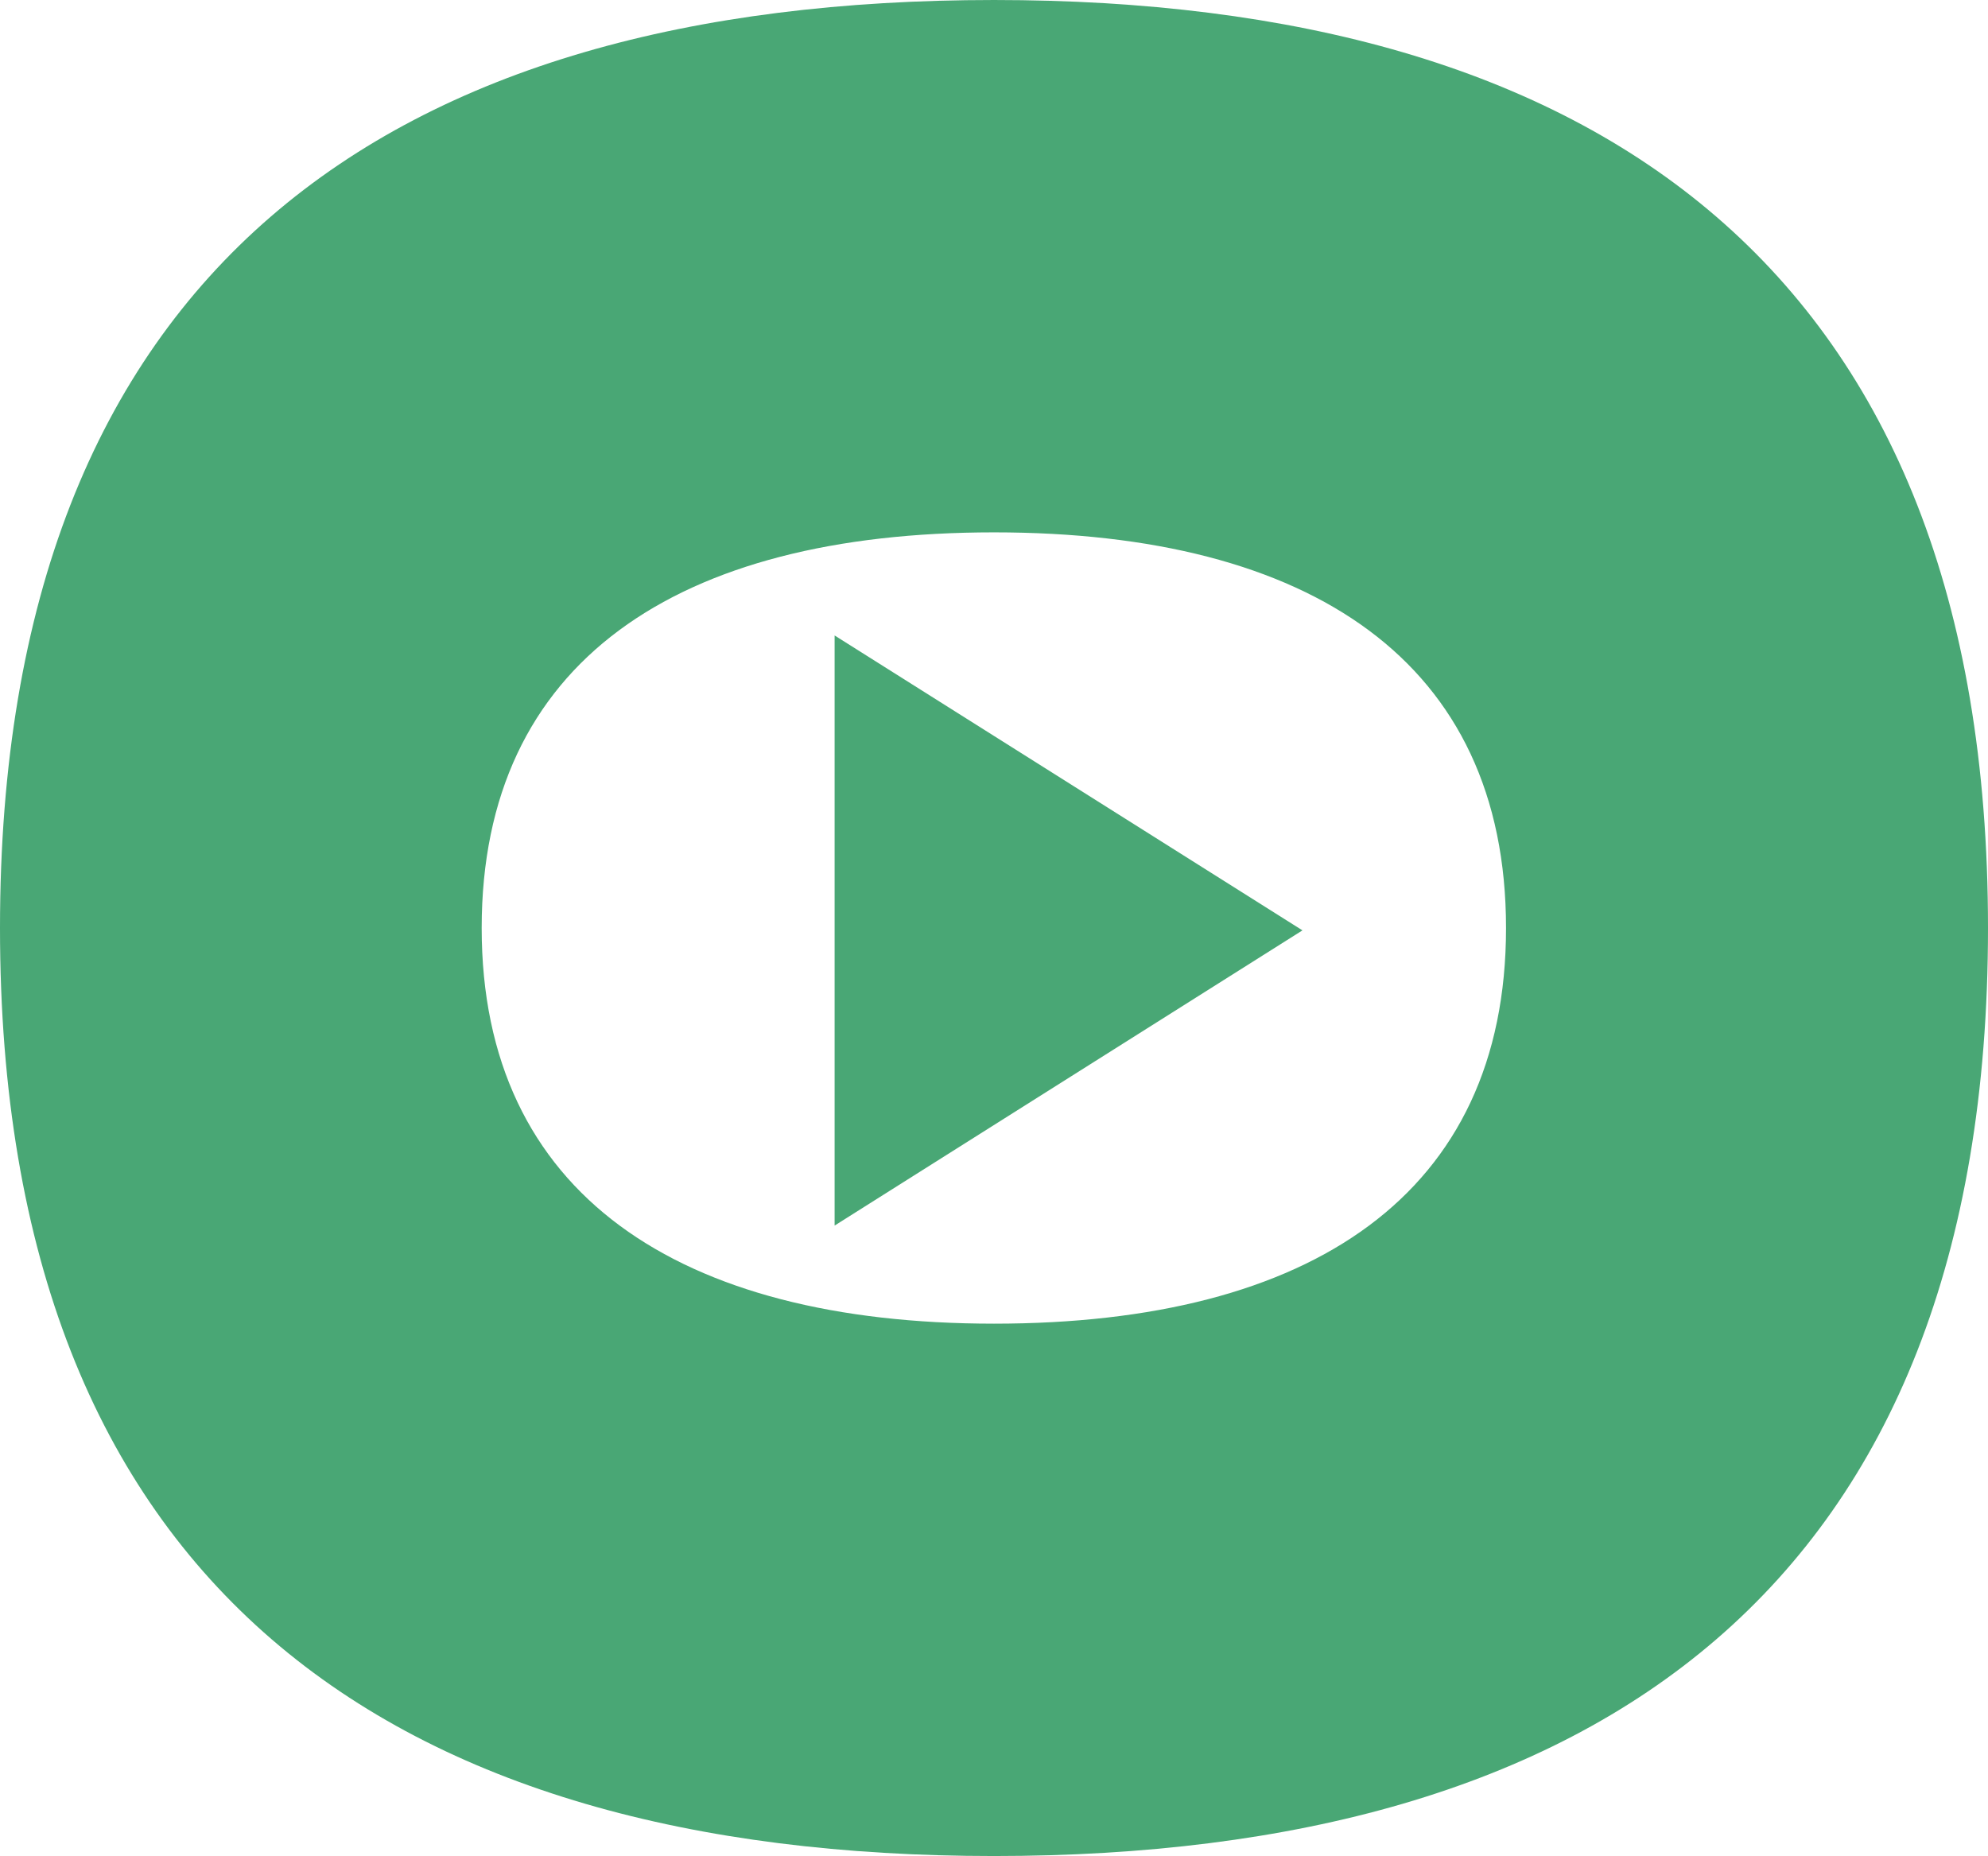
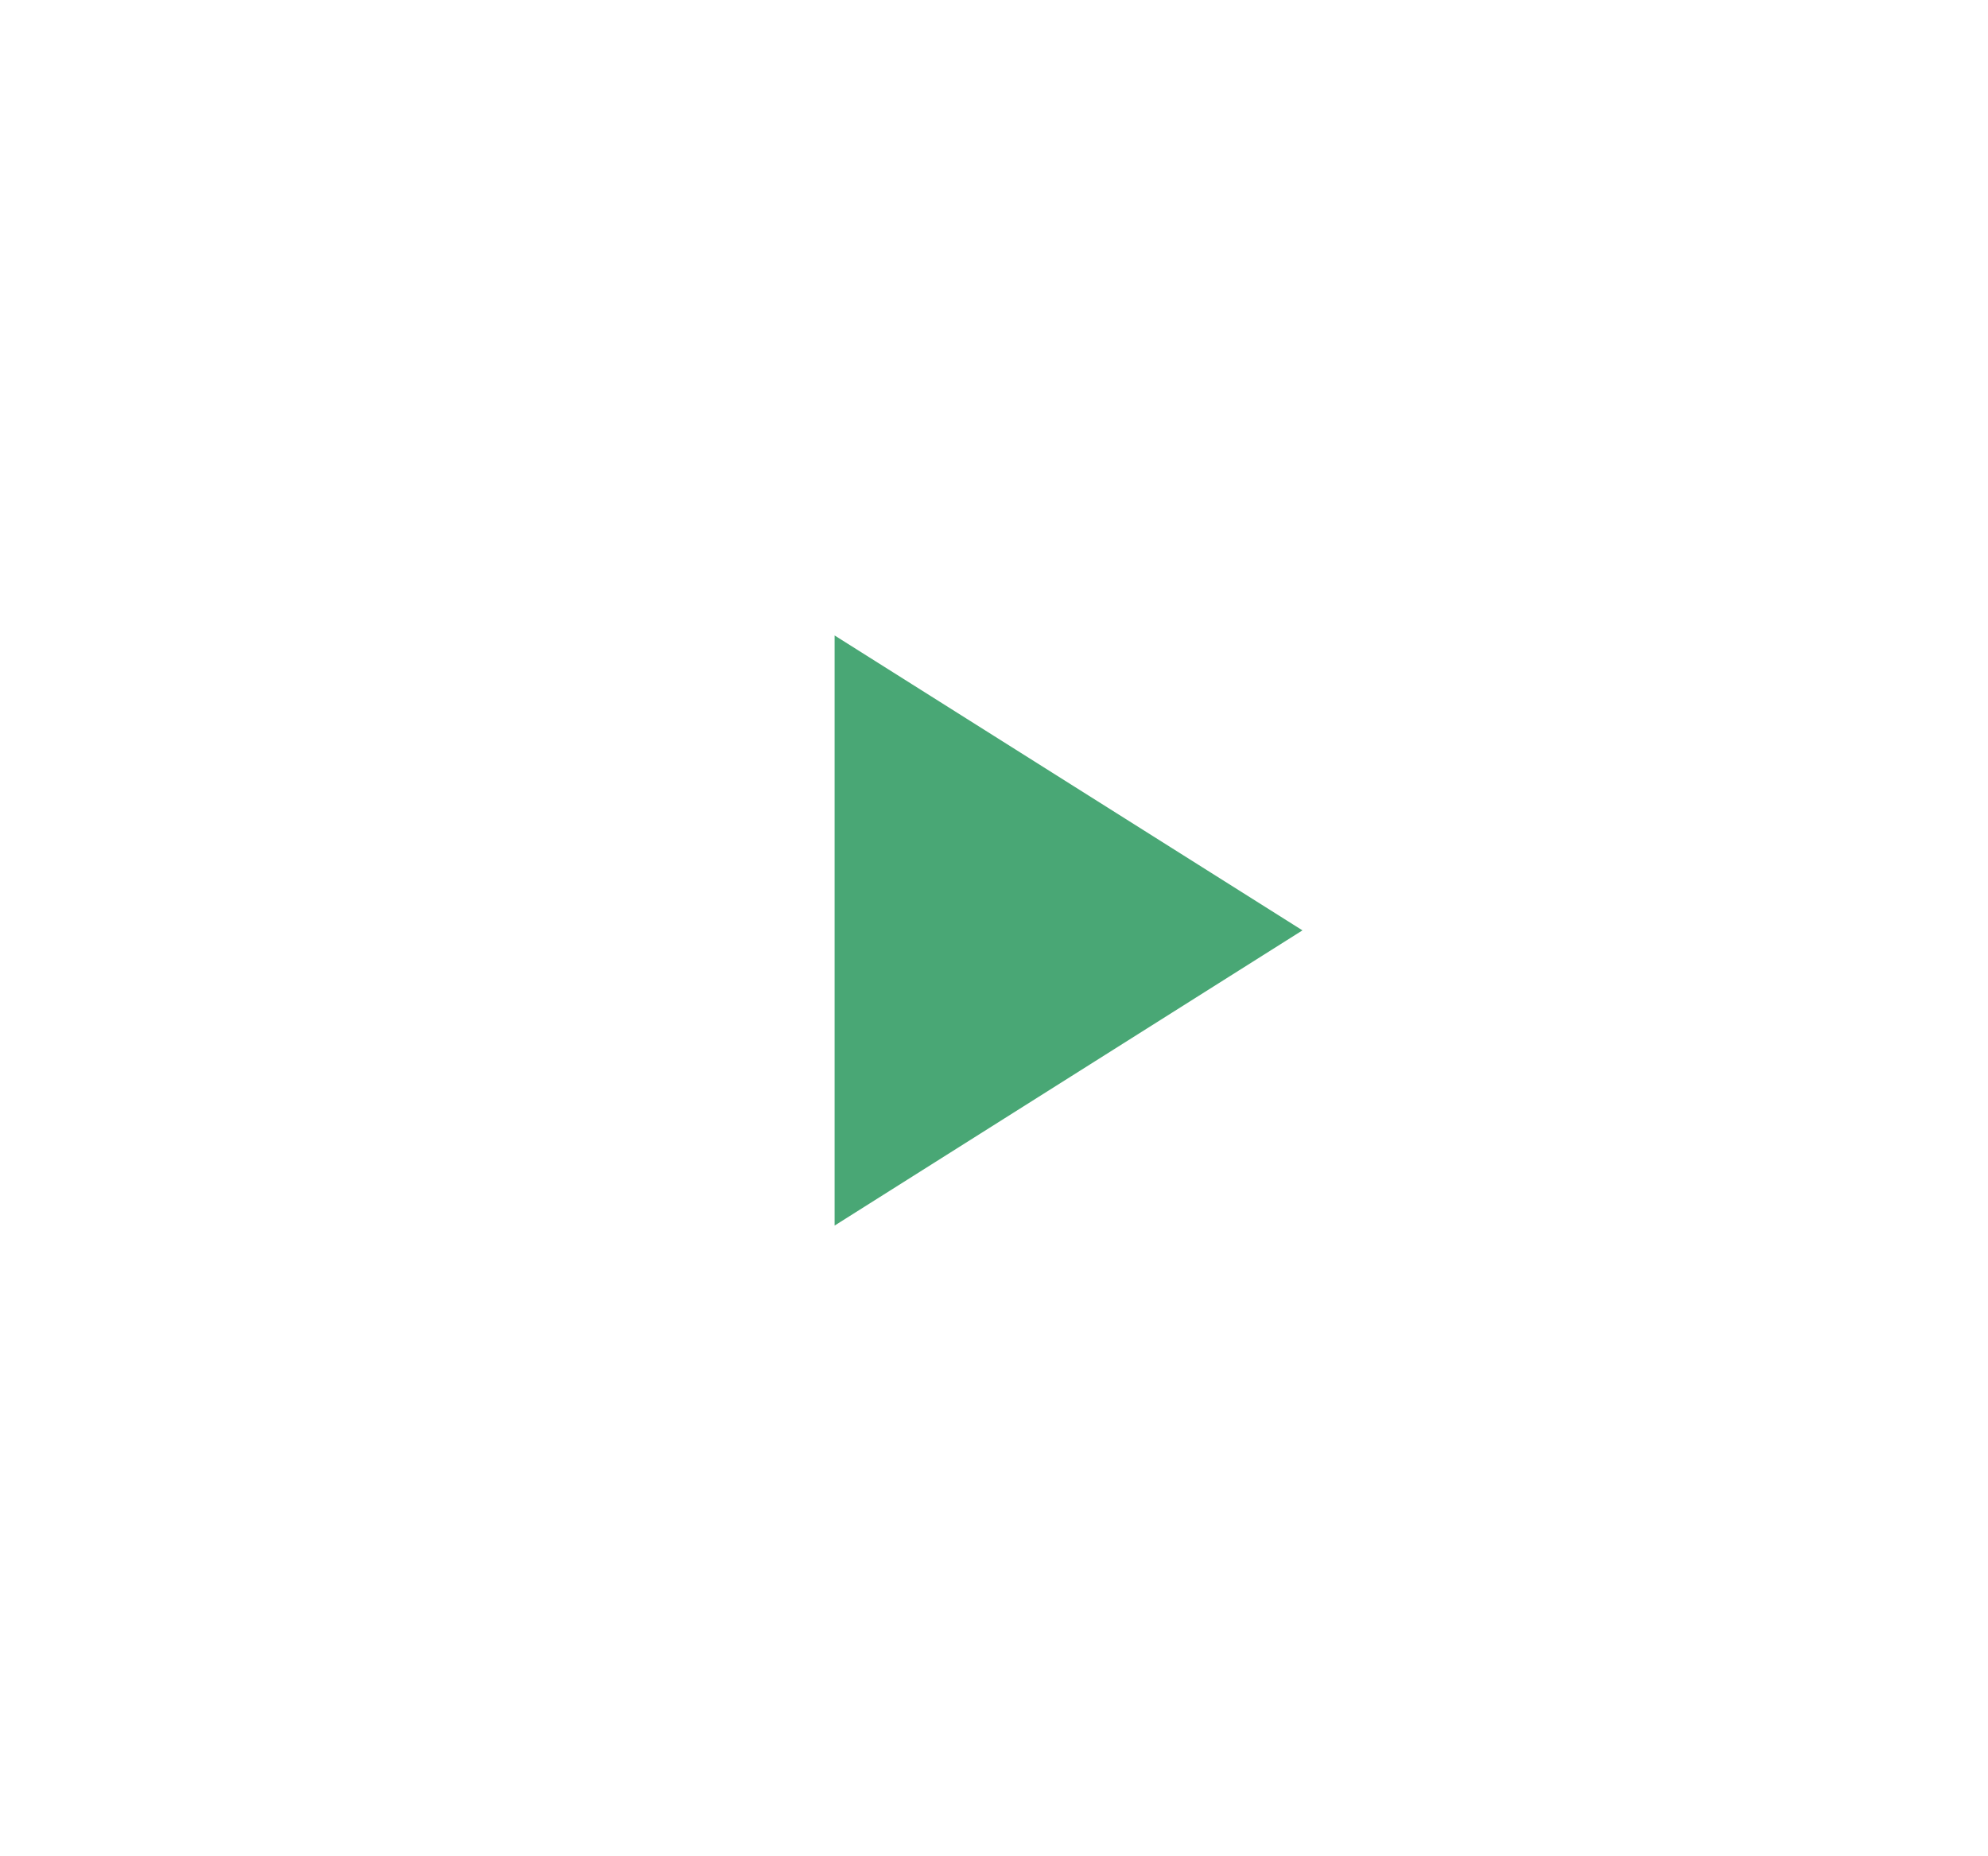
<svg xmlns="http://www.w3.org/2000/svg" id="Warstwa_1" data-name="Warstwa 1" width="23.8mm" height="22.22mm" viewBox="0 0 67.48 63">
  <defs>
    <style>
      .cls-1 {
        fill: #49a775;
      }
    </style>
  </defs>
  <polygon class="cls-1" points="28.33 21.57 28.33 31.58 28.33 41.6 44.21 31.58 28.33 21.57" />
-   <path class="cls-1" d="M33.74,0c20.4,0,33.74,9.12,33.74,31.5s-13.34,31.5-33.74,31.5S0,53.88,0,31.5,13.25,0,33.74,0ZM33.74,44.93c10.76,0,17.38-4.39,17.38-13.43s-6.63-13.43-17.38-13.43-17.39,4.39-17.39,13.43,6.71,13.43,17.39,13.43Z" />
</svg>